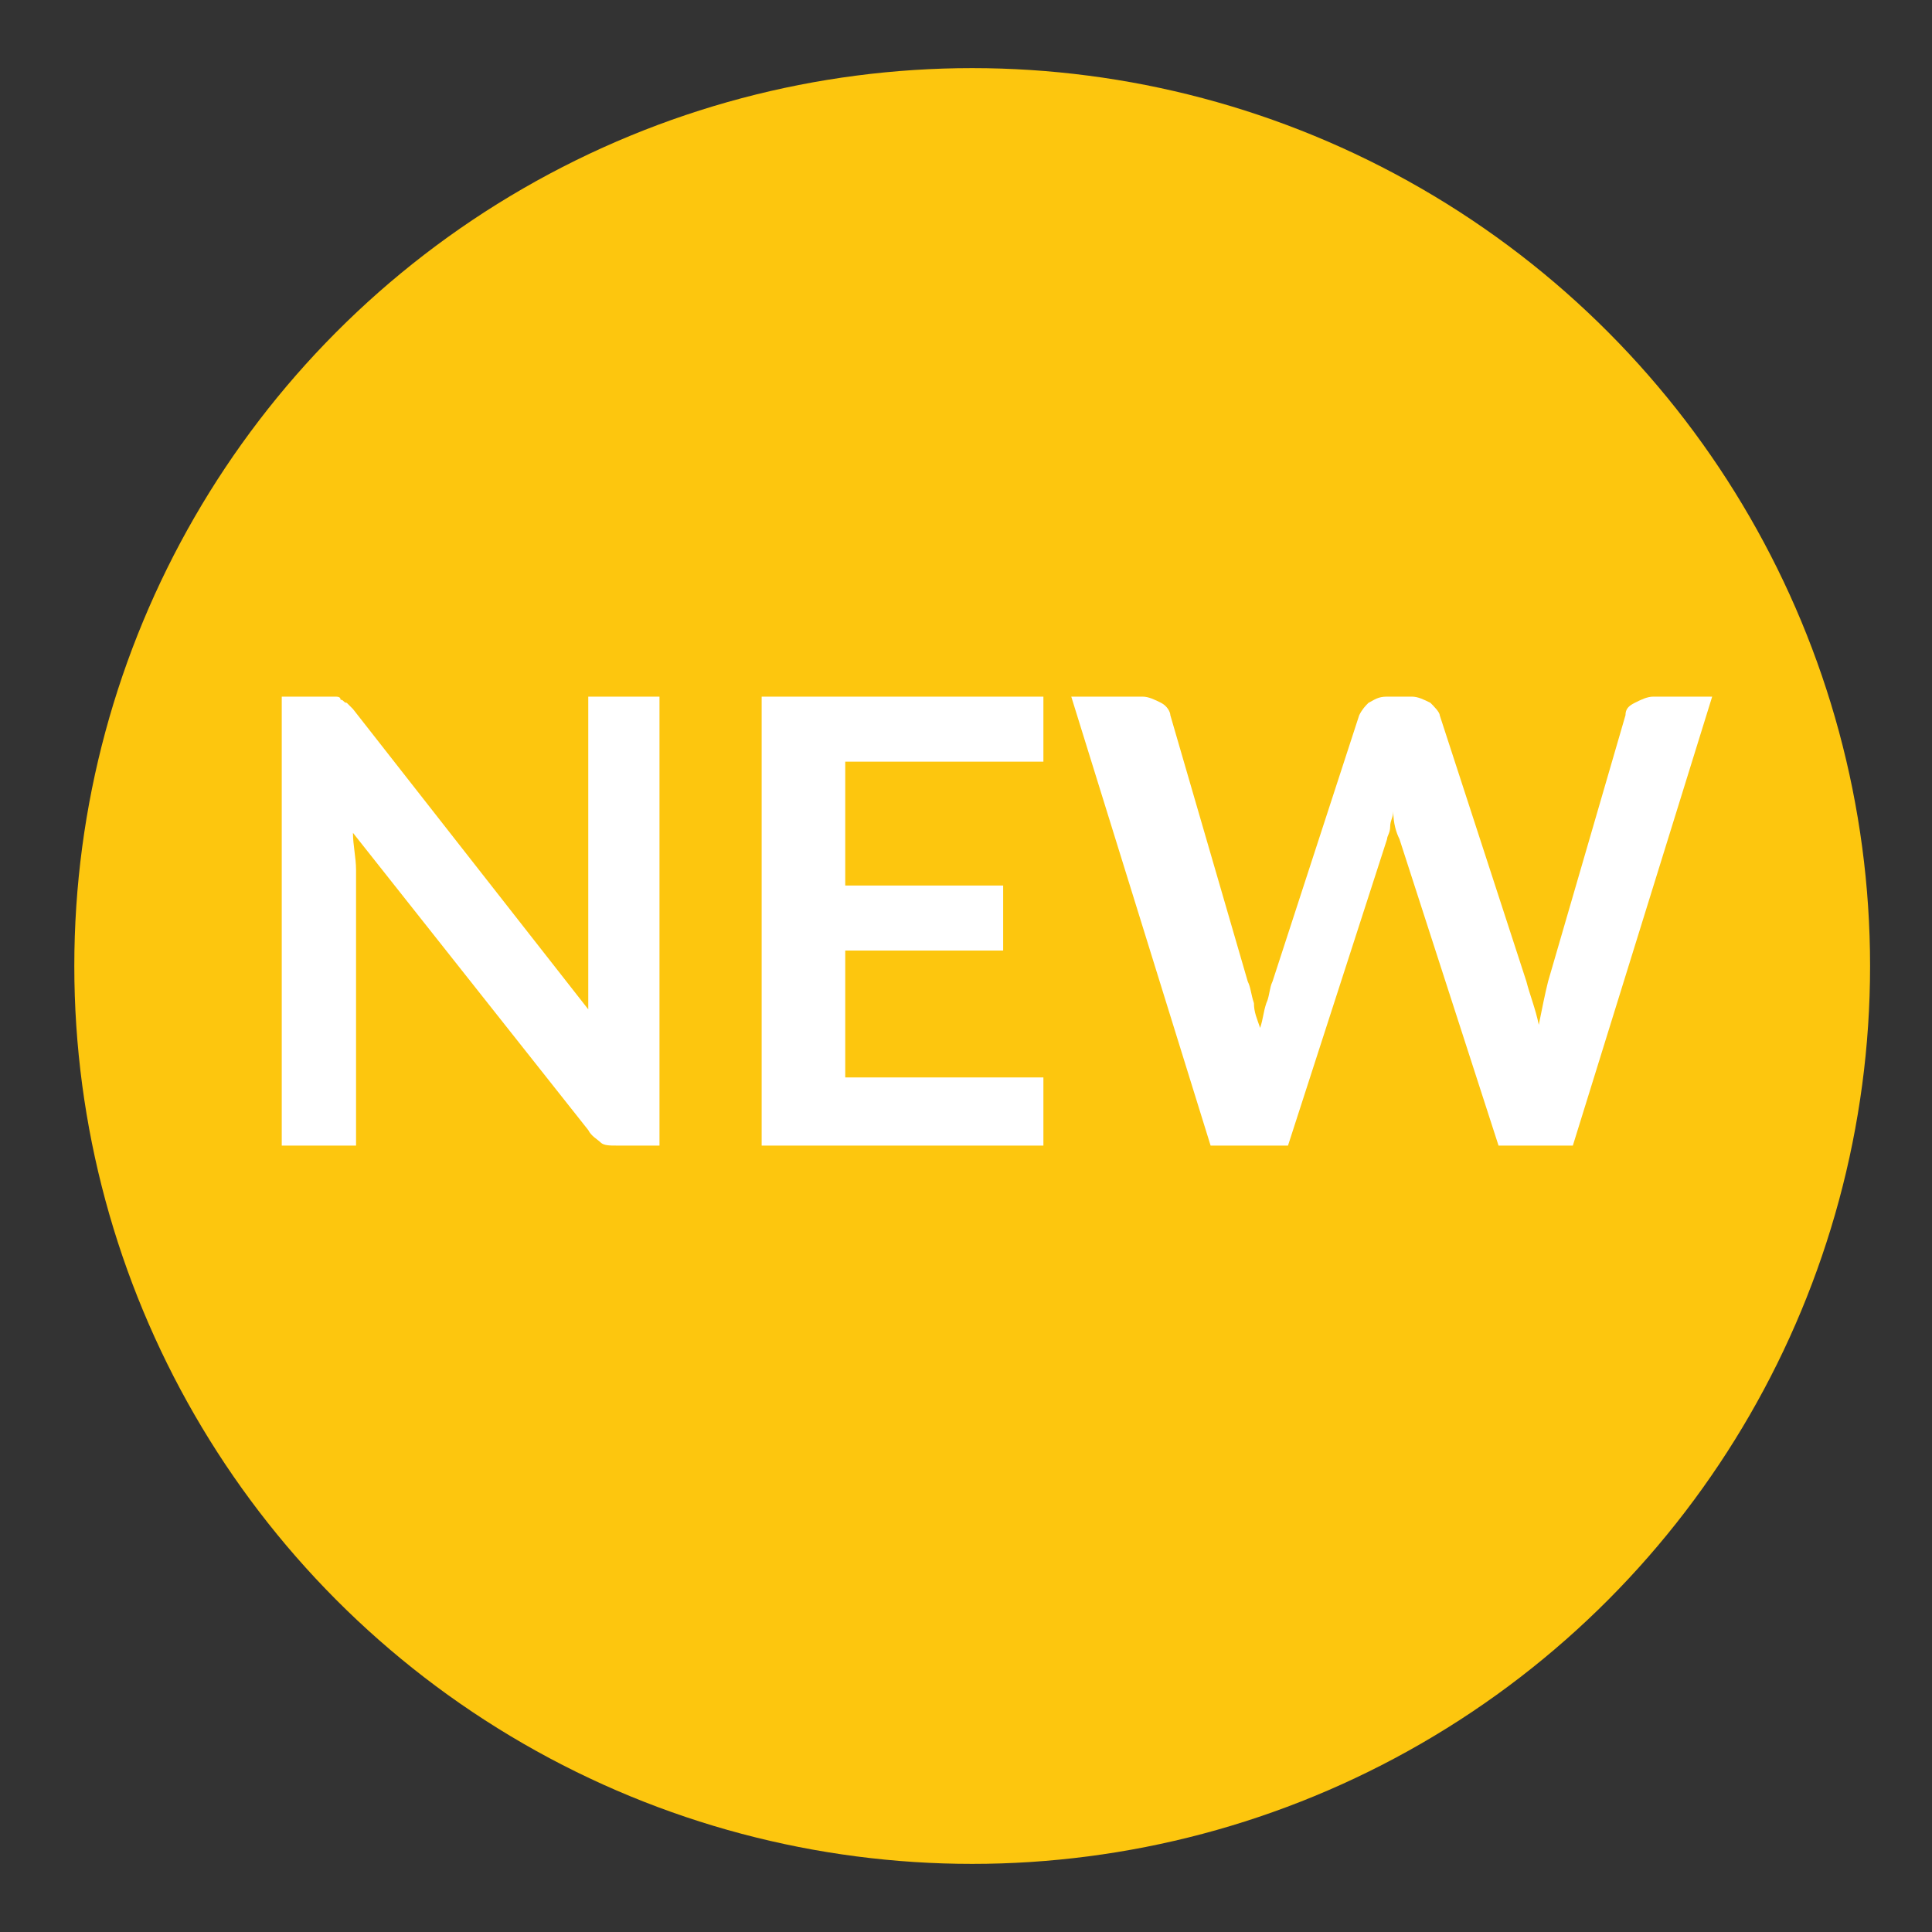
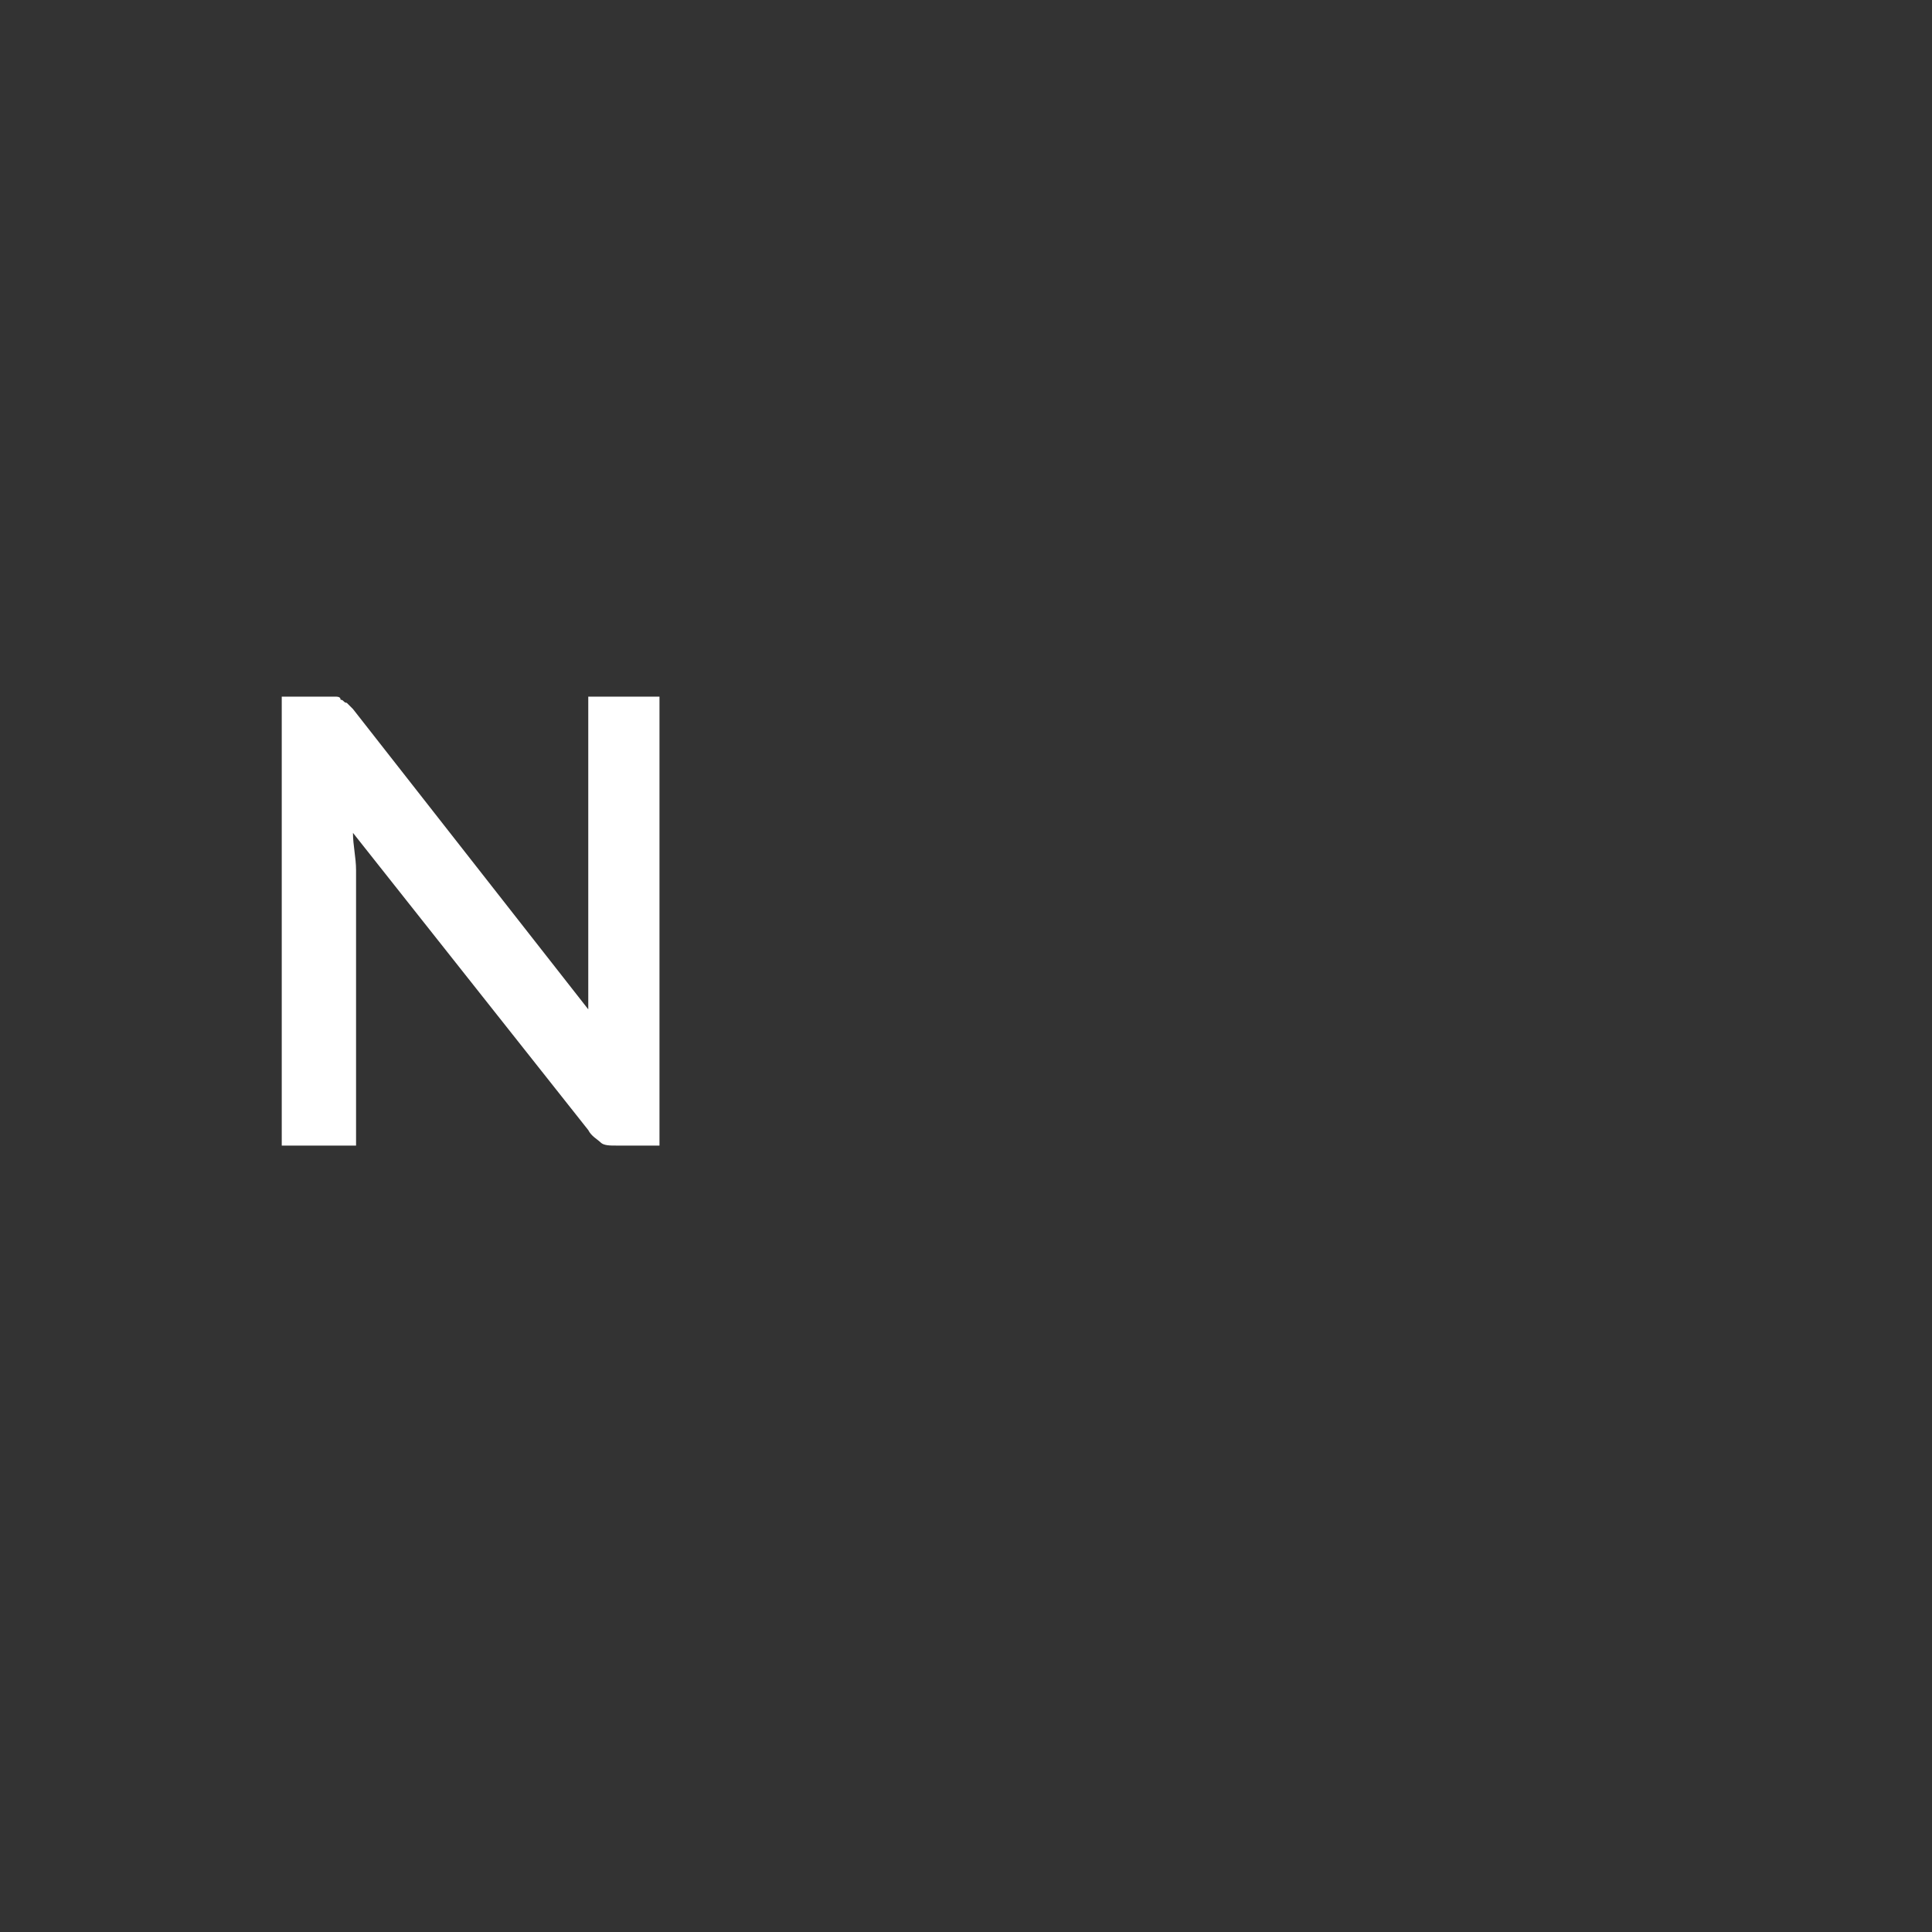
<svg xmlns="http://www.w3.org/2000/svg" version="1.1" id="Livello_1" x="0px" y="0px" viewBox="0 0 62.4 62.4" style="enable-background:new 0 0 62.4 62.4;" xml:space="preserve">
  <rect x="0" y="0" width="62.4" height="62.4" fill="#333333" stroke="none" />
  <style type="text/css">
	.st0{fill:#FDC60E;}
	.st1{enable-background:new    ;}
	.st2{fill:#FFFFFF;}
</style>
  <g>
-     <circle class="st0" cx="31.4" cy="31.2" r="29" />
    <g class="st1">
      <path class="st2" d="M21.3,22.5V37h-1.4c-0.2,0-0.4,0-0.5-0.1s-0.3-0.2-0.4-0.4l-7.6-9.6c0,0.4,0.1,0.8,0.1,1.2V37H9.1V22.5h1.4    c0.1,0,0.2,0,0.3,0s0.2,0,0.2,0.1c0.1,0,0.1,0.1,0.2,0.1c0.1,0.1,0.1,0.1,0.2,0.2l7.6,9.7c0-0.2,0-0.5,0-0.7s0-0.4,0-0.6v-8.8    H21.3z" />
-       <path class="st2" d="M27.3,24.6v4h5.1v2.1h-5.1v4.1h6.4V37h-9.1V22.5h9.1v2.1H27.3z" />
-       <path class="st2" d="M55.3,22.5L50.8,37h-2.4l-3.2-9.9c-0.1-0.2-0.2-0.5-0.2-0.9c0,0.2-0.1,0.3-0.1,0.5s-0.1,0.3-0.1,0.4L41.6,37    h-2.5l-4.5-14.5h2.3c0.2,0,0.4,0.1,0.6,0.2s0.3,0.3,0.3,0.4l2.5,8.6c0.1,0.2,0.1,0.4,0.2,0.7c0,0.3,0.1,0.5,0.2,0.8    c0.1-0.3,0.1-0.5,0.2-0.8c0.1-0.2,0.1-0.5,0.2-0.7l2.8-8.6c0.1-0.2,0.2-0.3,0.3-0.4c0.2-0.1,0.3-0.2,0.6-0.2h0.8    c0.2,0,0.4,0.1,0.6,0.2c0.1,0.1,0.3,0.3,0.3,0.4l2.8,8.6c0.1,0.4,0.3,0.9,0.4,1.4c0.1-0.5,0.2-1,0.3-1.4l2.5-8.6    c0-0.2,0.1-0.3,0.3-0.4c0.2-0.1,0.4-0.2,0.6-0.2C53.4,22.5,55.3,22.5,55.3,22.5z" />
    </g>
  </g>
</svg>